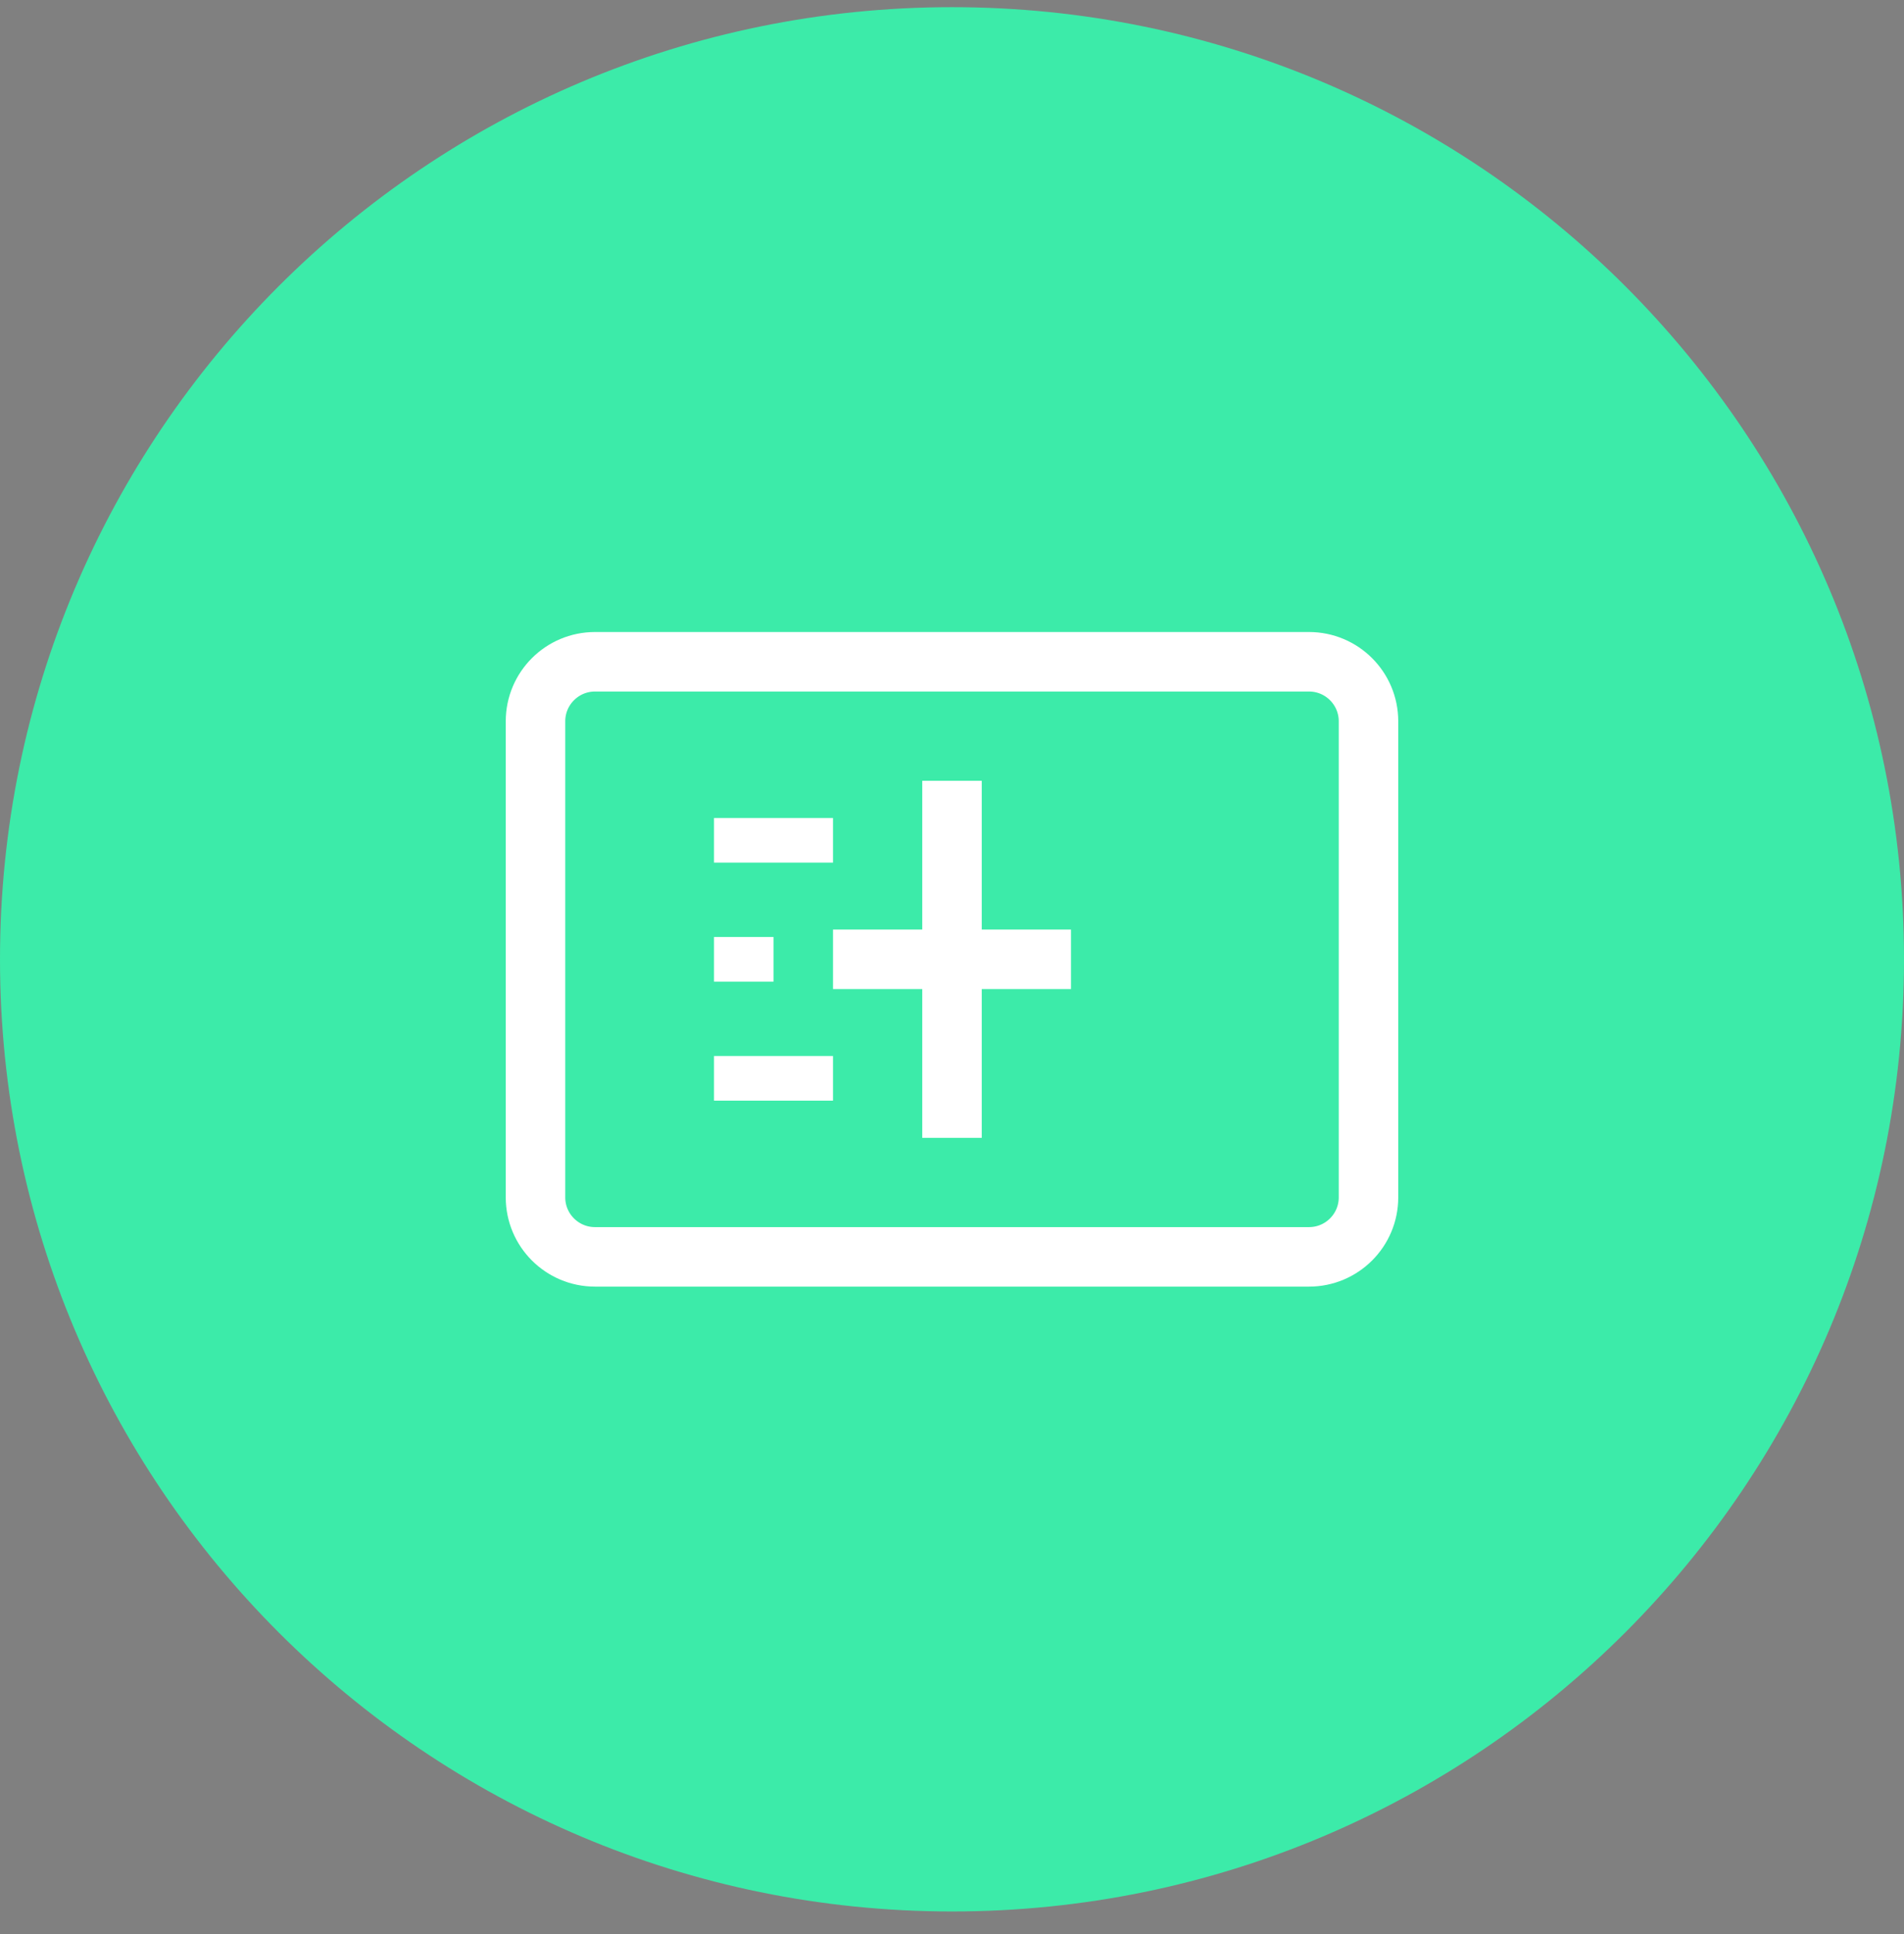
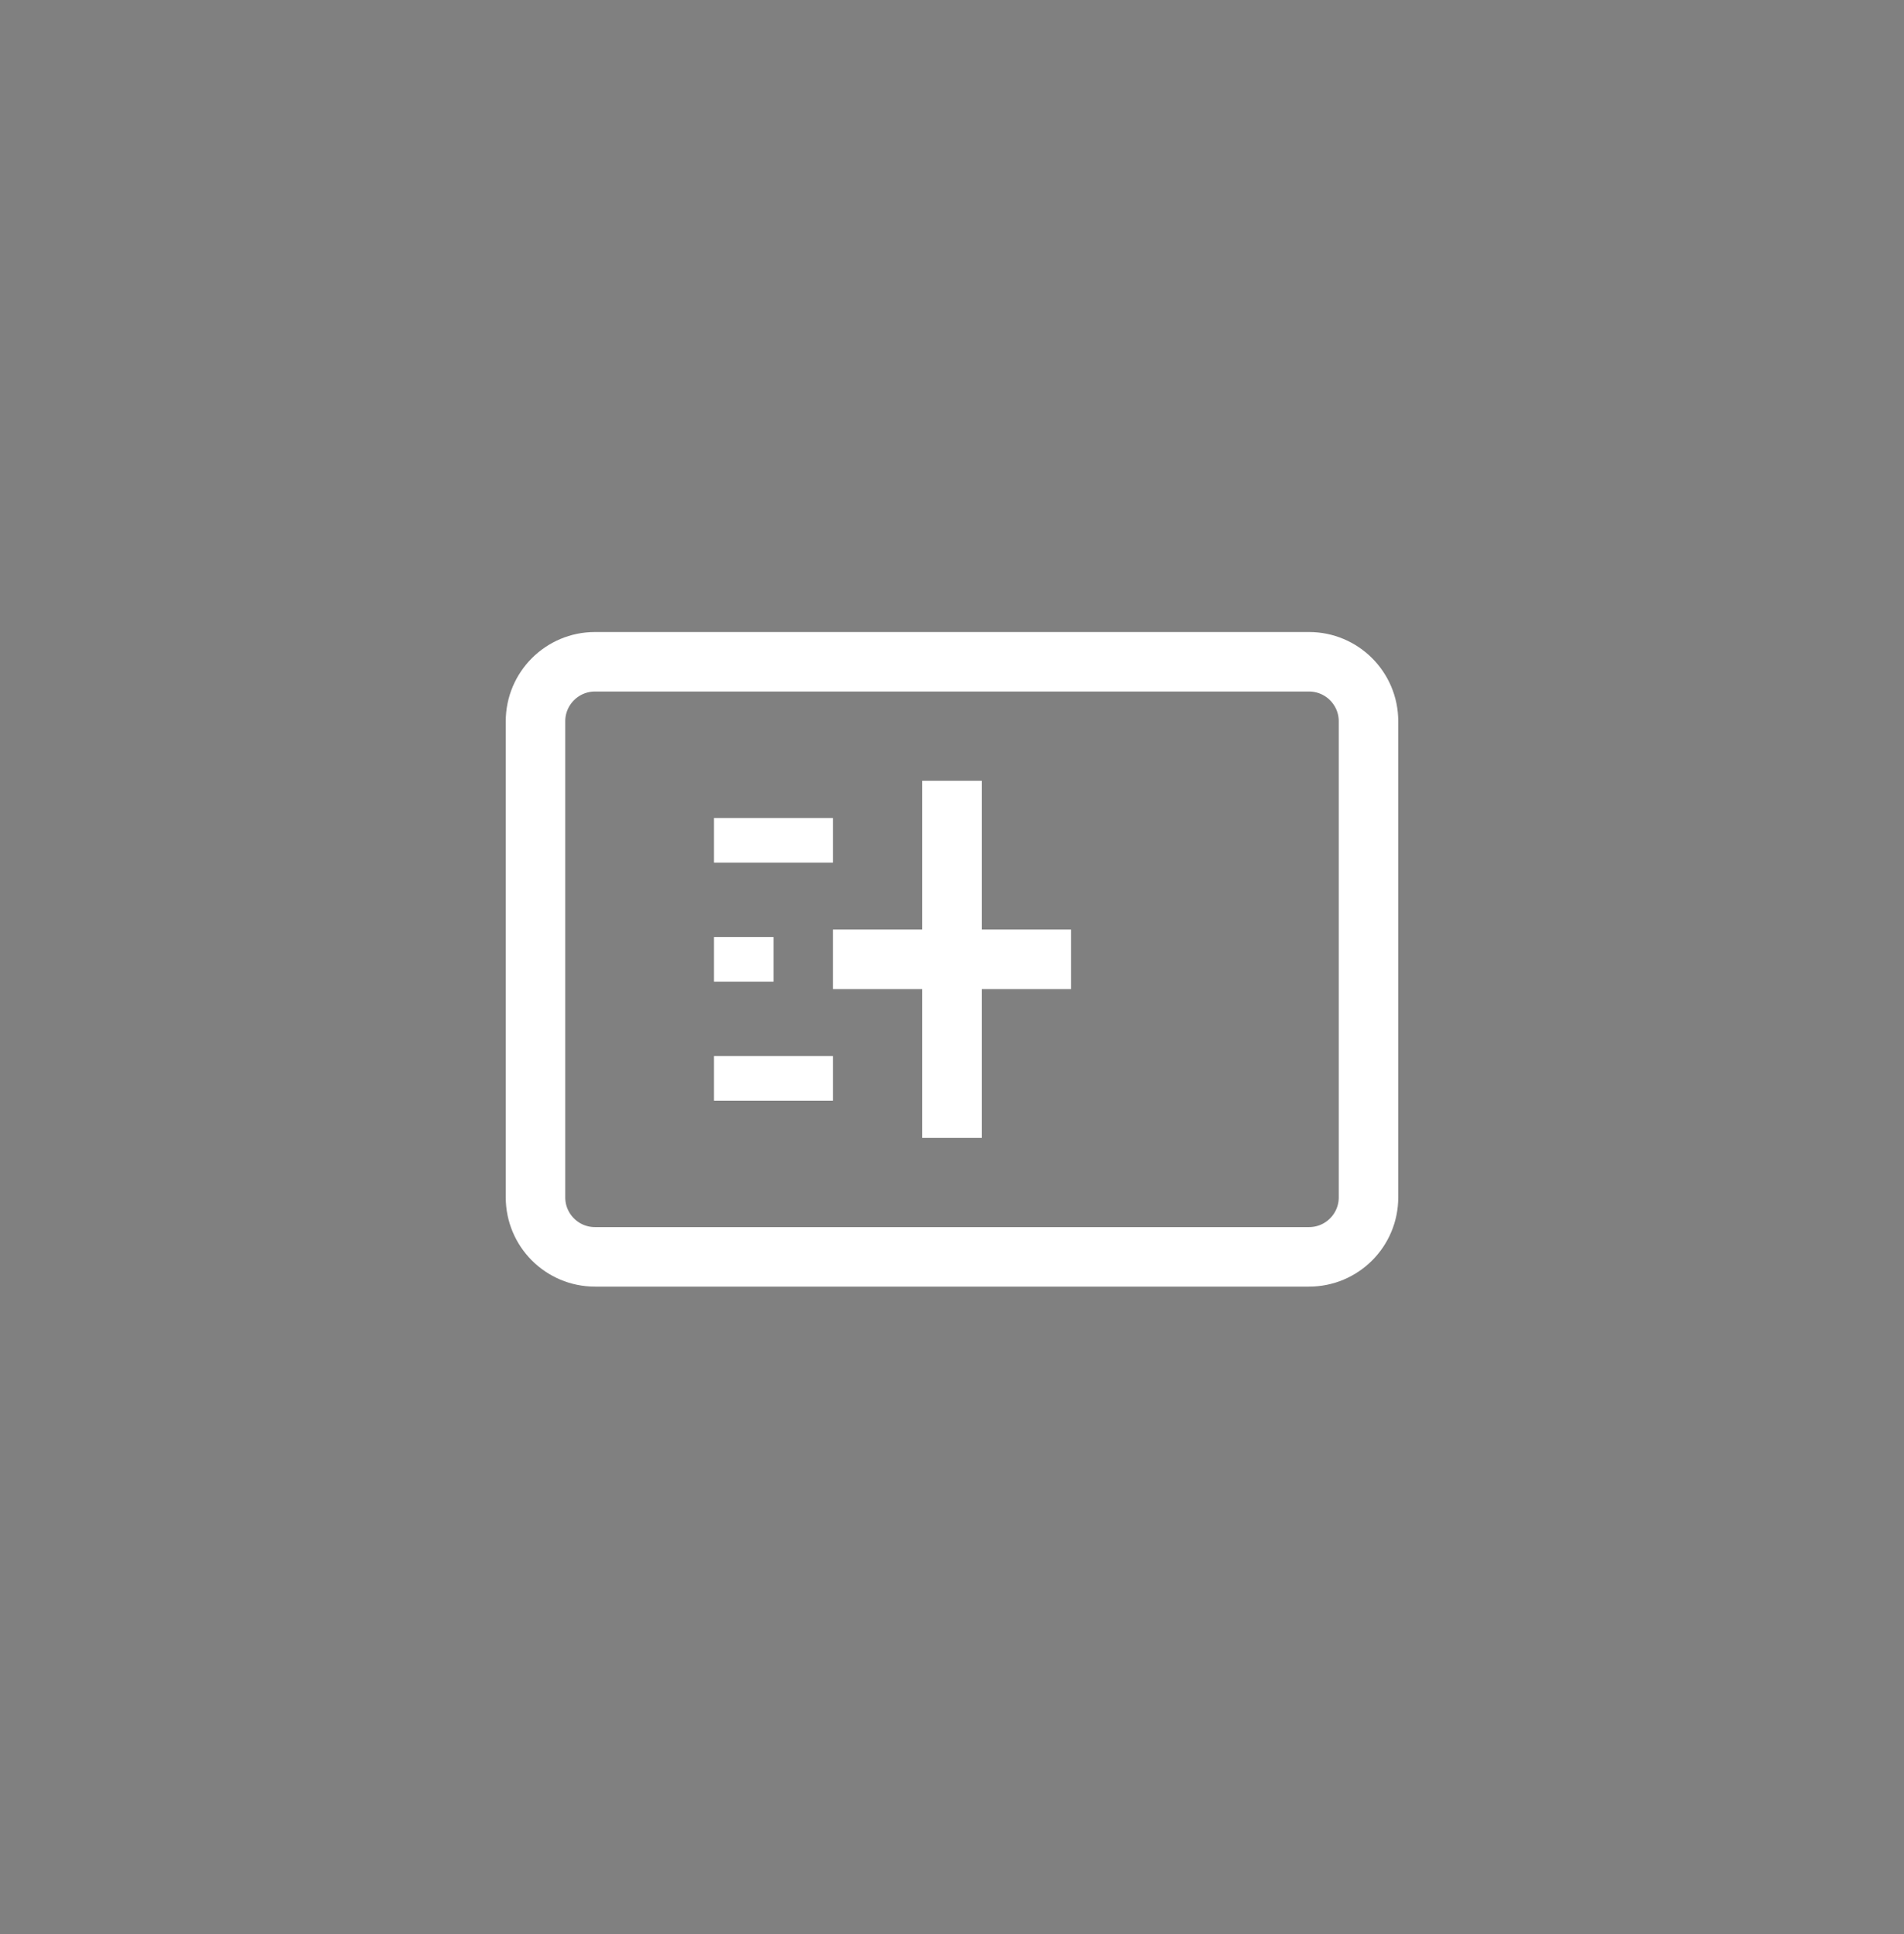
<svg xmlns="http://www.w3.org/2000/svg" width="64" height="65" viewBox="0 0 64 65" fill="none">
  <rect x="0" y="0" width="64" height="65" fill="#808080" stroke="none" />
-   <path d="M0 32.241C0 14.568 14.327 0.241 32 0.241C49.673 0.241 64 14.568 64 32.241C64 49.914 49.673 64.241 32 64.241C14.327 64.241 0 49.914 0 32.241Z" fill="#3CEBA9" />
  <path d="M44 22.241H20C18.895 22.241 18 23.137 18 24.241V40.241C18 41.346 18.895 42.241 20 42.241H44C45.105 42.241 46 41.346 46 40.241V24.241C46 23.137 45.105 22.241 44 22.241Z" stroke="white" stroke-width="2" />
-   <path d="M32 26.241V38.241V26.241ZM28 32.241H36H28Z" fill="black" />
  <path d="M32 26.241V38.241M28 32.241H36" stroke="white" stroke-width="2" />
  <path d="M24 28.241H28H24ZM24 32.241H26H24ZM24 36.241H28H24Z" fill="black" />
  <path d="M24 28.241H28M24 32.241H26M24 36.241H28" stroke="white" stroke-width="1.5" />
</svg>